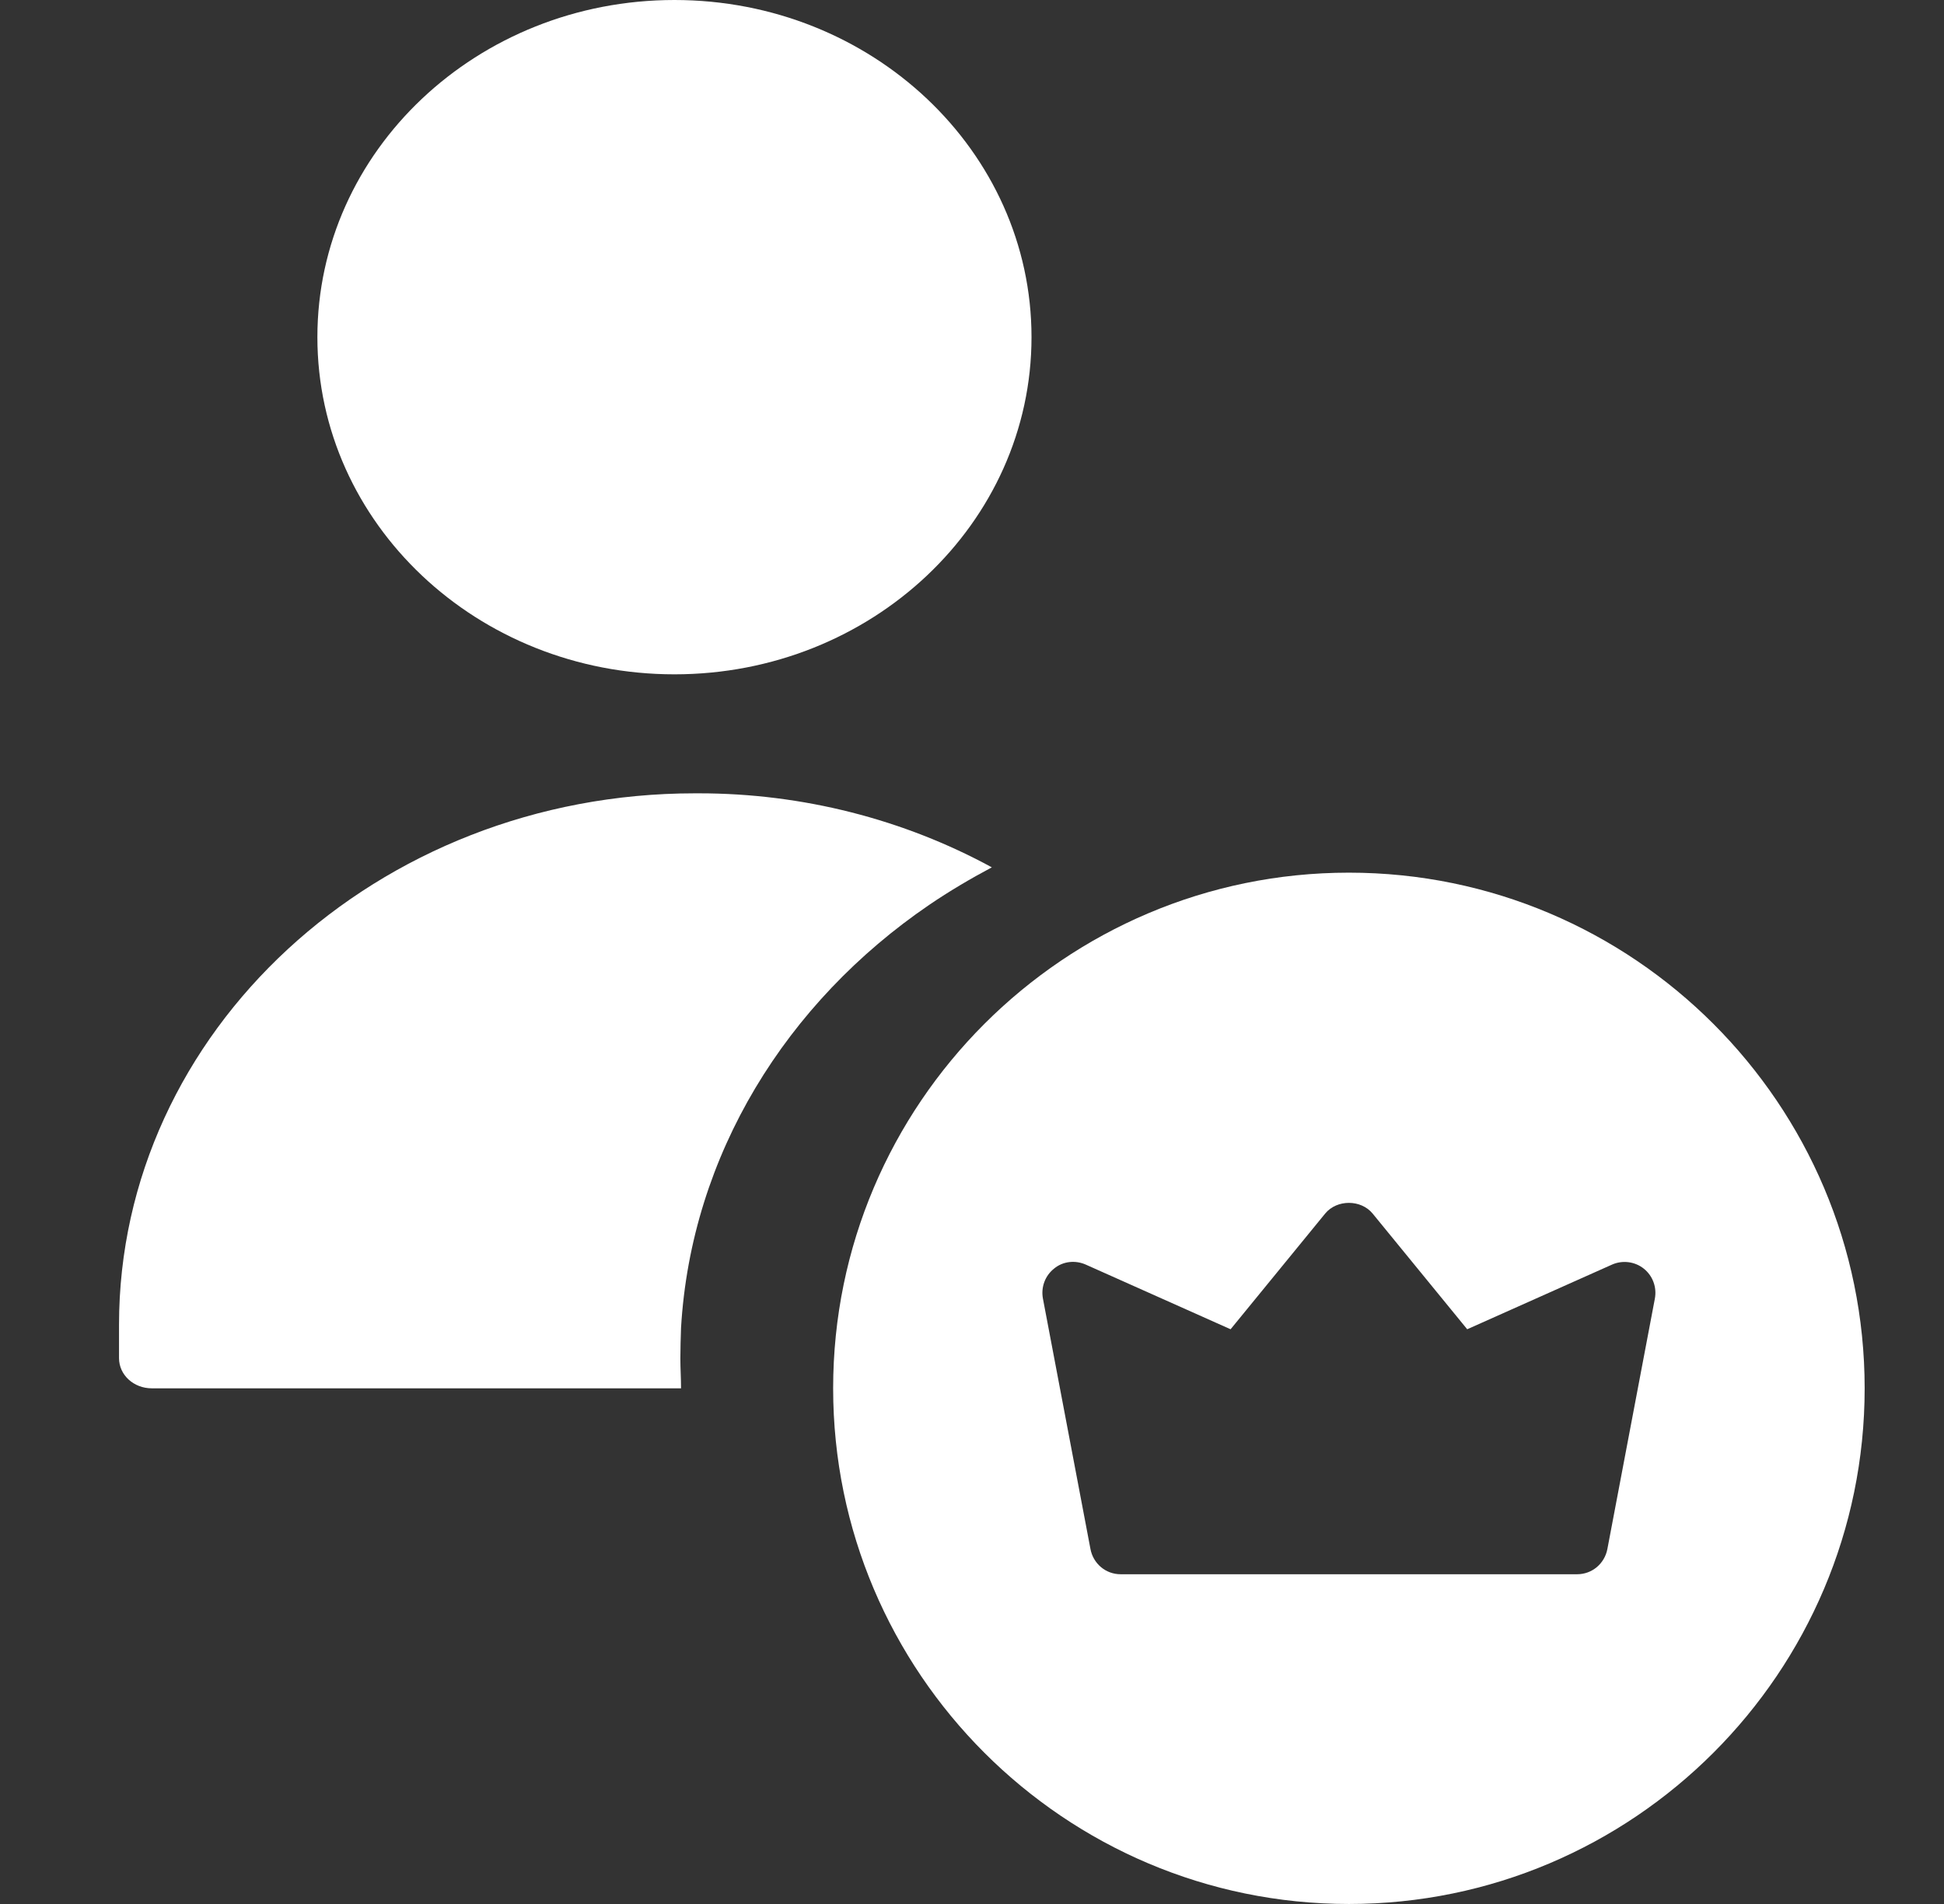
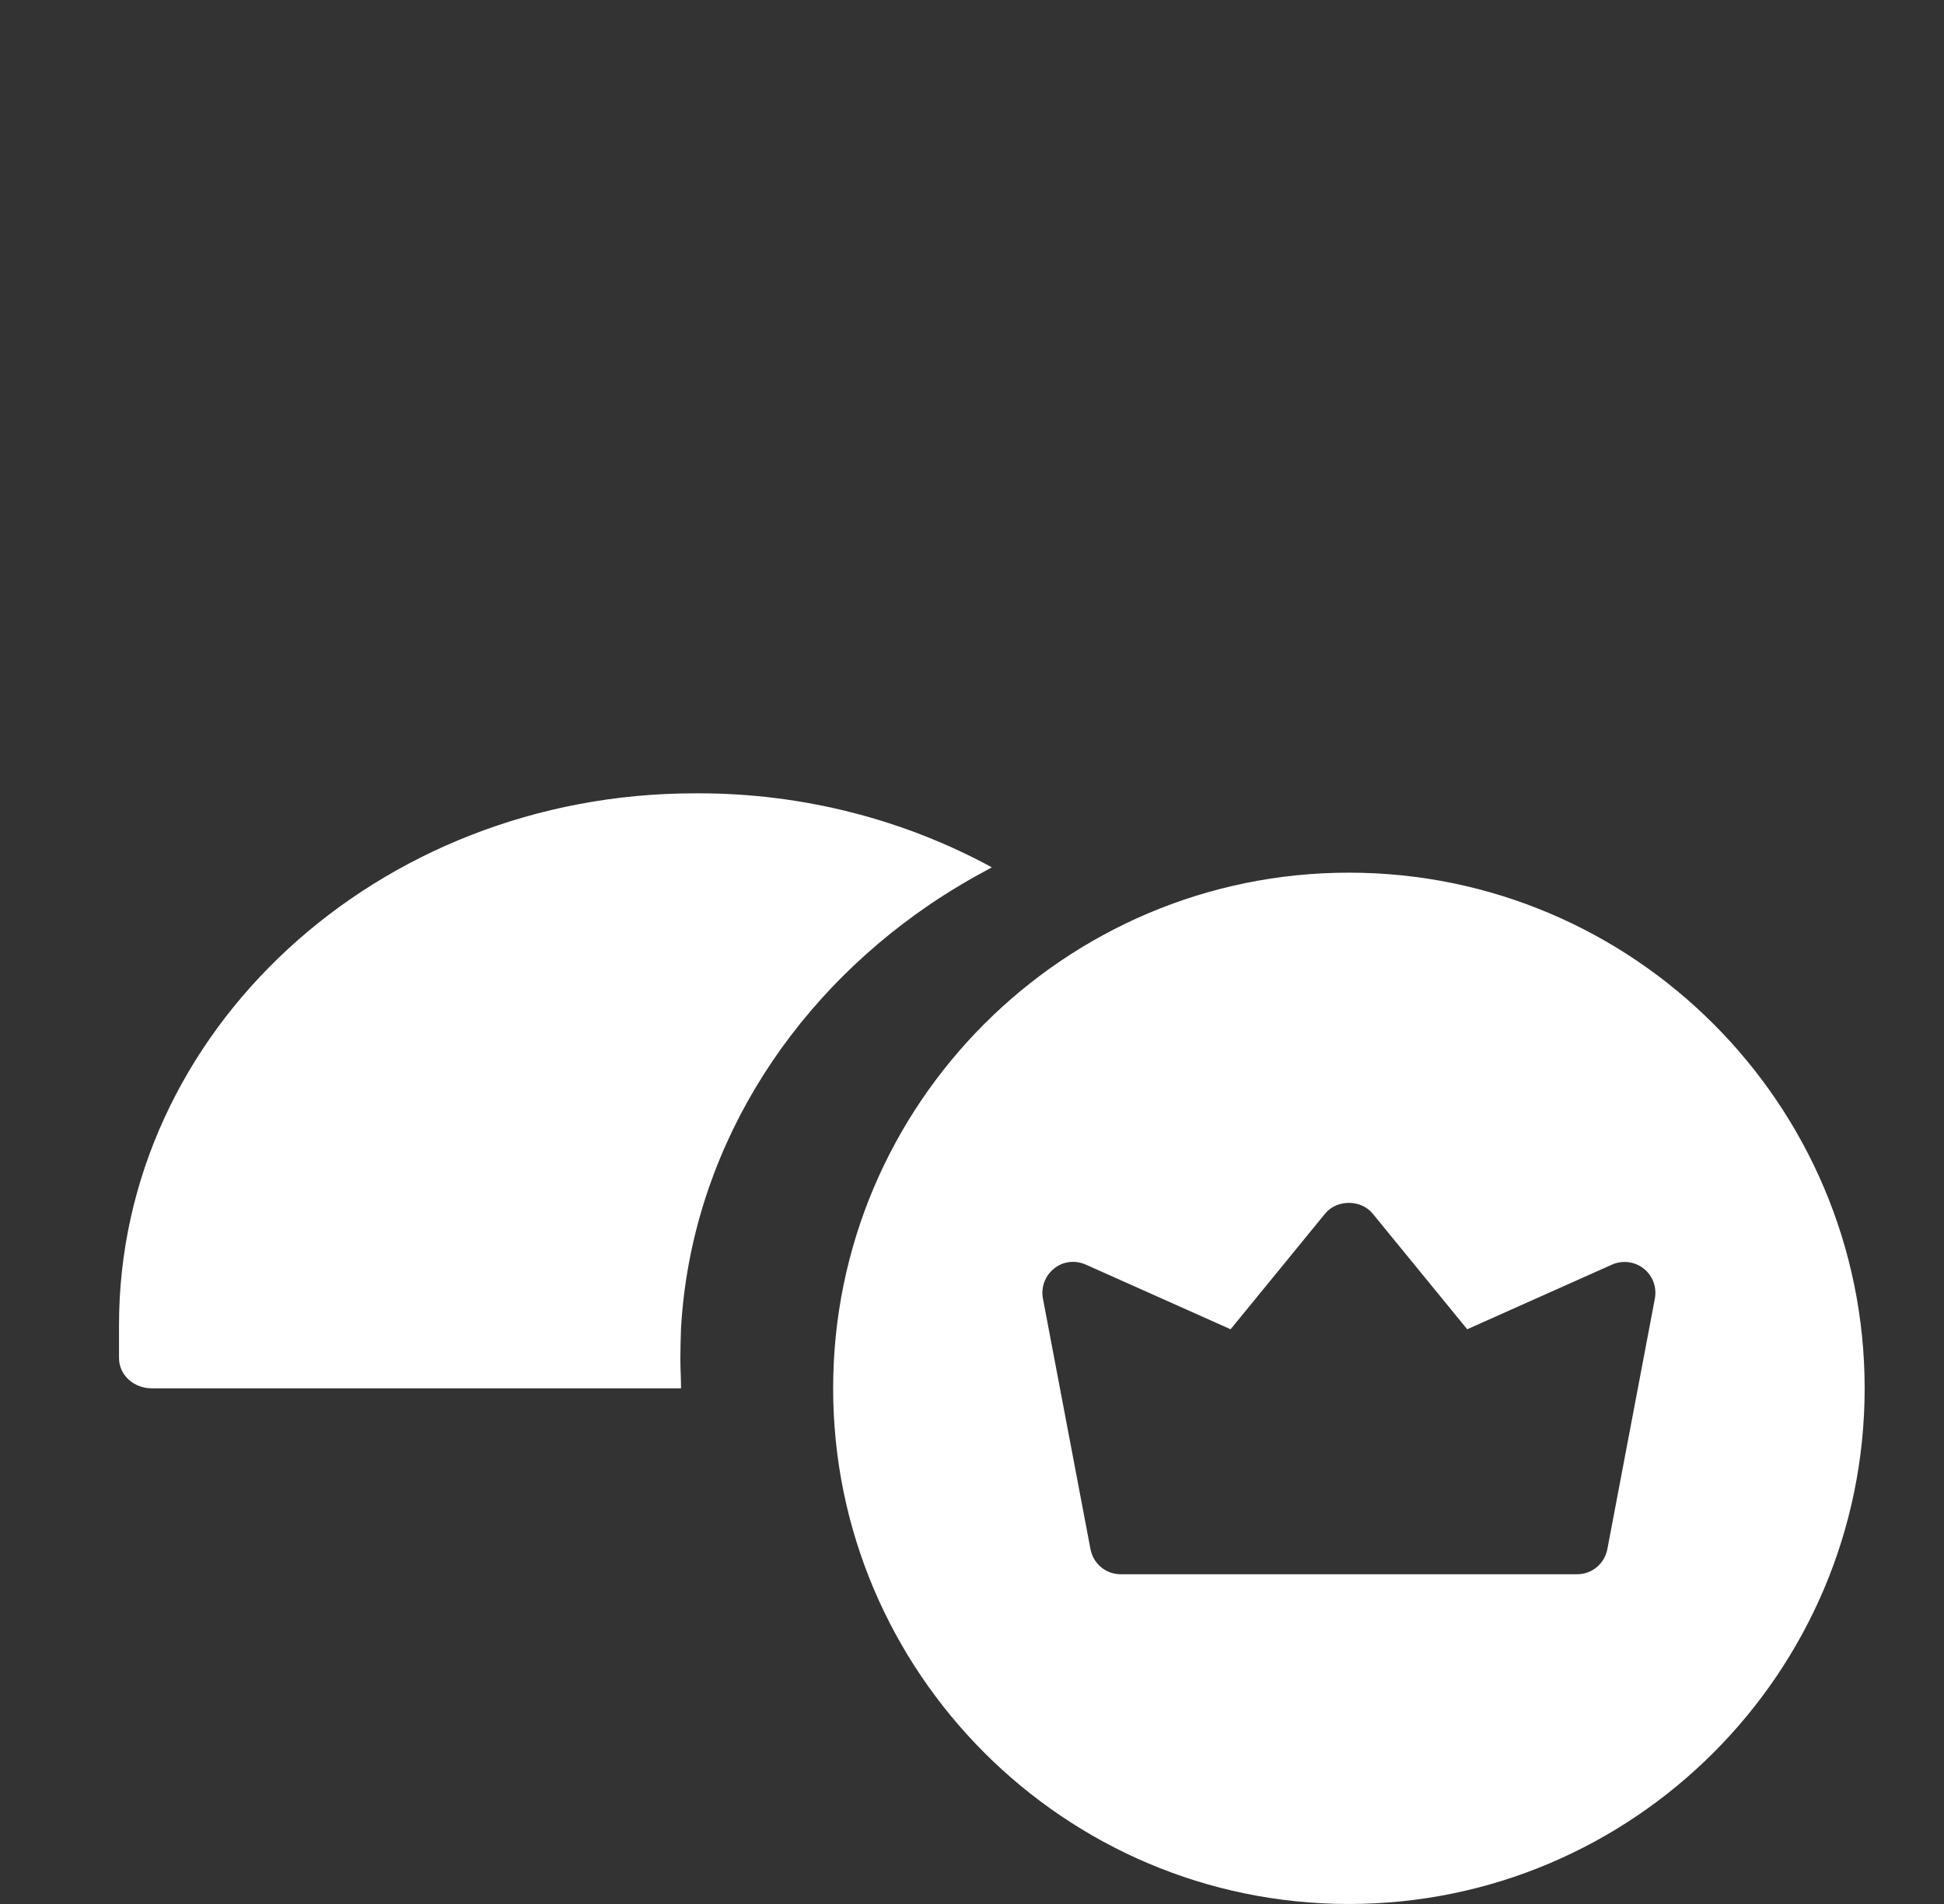
<svg xmlns="http://www.w3.org/2000/svg" width="49" height="48" viewBox="0 0 49 48" fill="none">
  <rect x="0" y="0" width="49" height="48" fill="#333333" stroke="none" />
-   <path d="M17 17C21.971 17 26 13.194 26 8.5C26 3.806 21.971 0 17 0C12.029 0 8 3.806 8 8.5C8 13.194 12.029 17 17 17Z" fill="white" />
  <path d="M23.423 22.811C23.927 22.468 24.455 22.156 25 21.866C22.779 20.655 20.229 20 17.62 20H17.513C9.505 20 3 26.011 3 33.4V34.238C3 34.665 3.371 35 3.826 35H17.166C17.166 34.749 17.149 34.497 17.149 34.246C17.149 33.994 17.158 33.728 17.166 33.476C17.422 29.111 19.824 25.264 23.423 22.811Z" fill="white" />
  <path d="M34 22C26.832 22 21 27.833 21 35C21 42.167 26.832 48 34 48C41.168 48 47 42.167 47 35C47 27.833 41.168 22 34 22ZM41.712 32.739L40.516 39.047C40.446 39.422 40.127 39.687 39.755 39.687H28.245C27.873 39.687 27.554 39.422 27.485 39.047L26.288 32.739C26.234 32.45 26.343 32.161 26.568 31.982C26.793 31.795 27.104 31.764 27.368 31.881L31.018 33.511L33.402 30.594C33.697 30.235 34.303 30.235 34.598 30.594L36.982 33.511L40.632 31.881C40.896 31.764 41.207 31.803 41.432 31.982C41.657 32.161 41.766 32.45 41.712 32.739Z" fill="white" />
</svg>